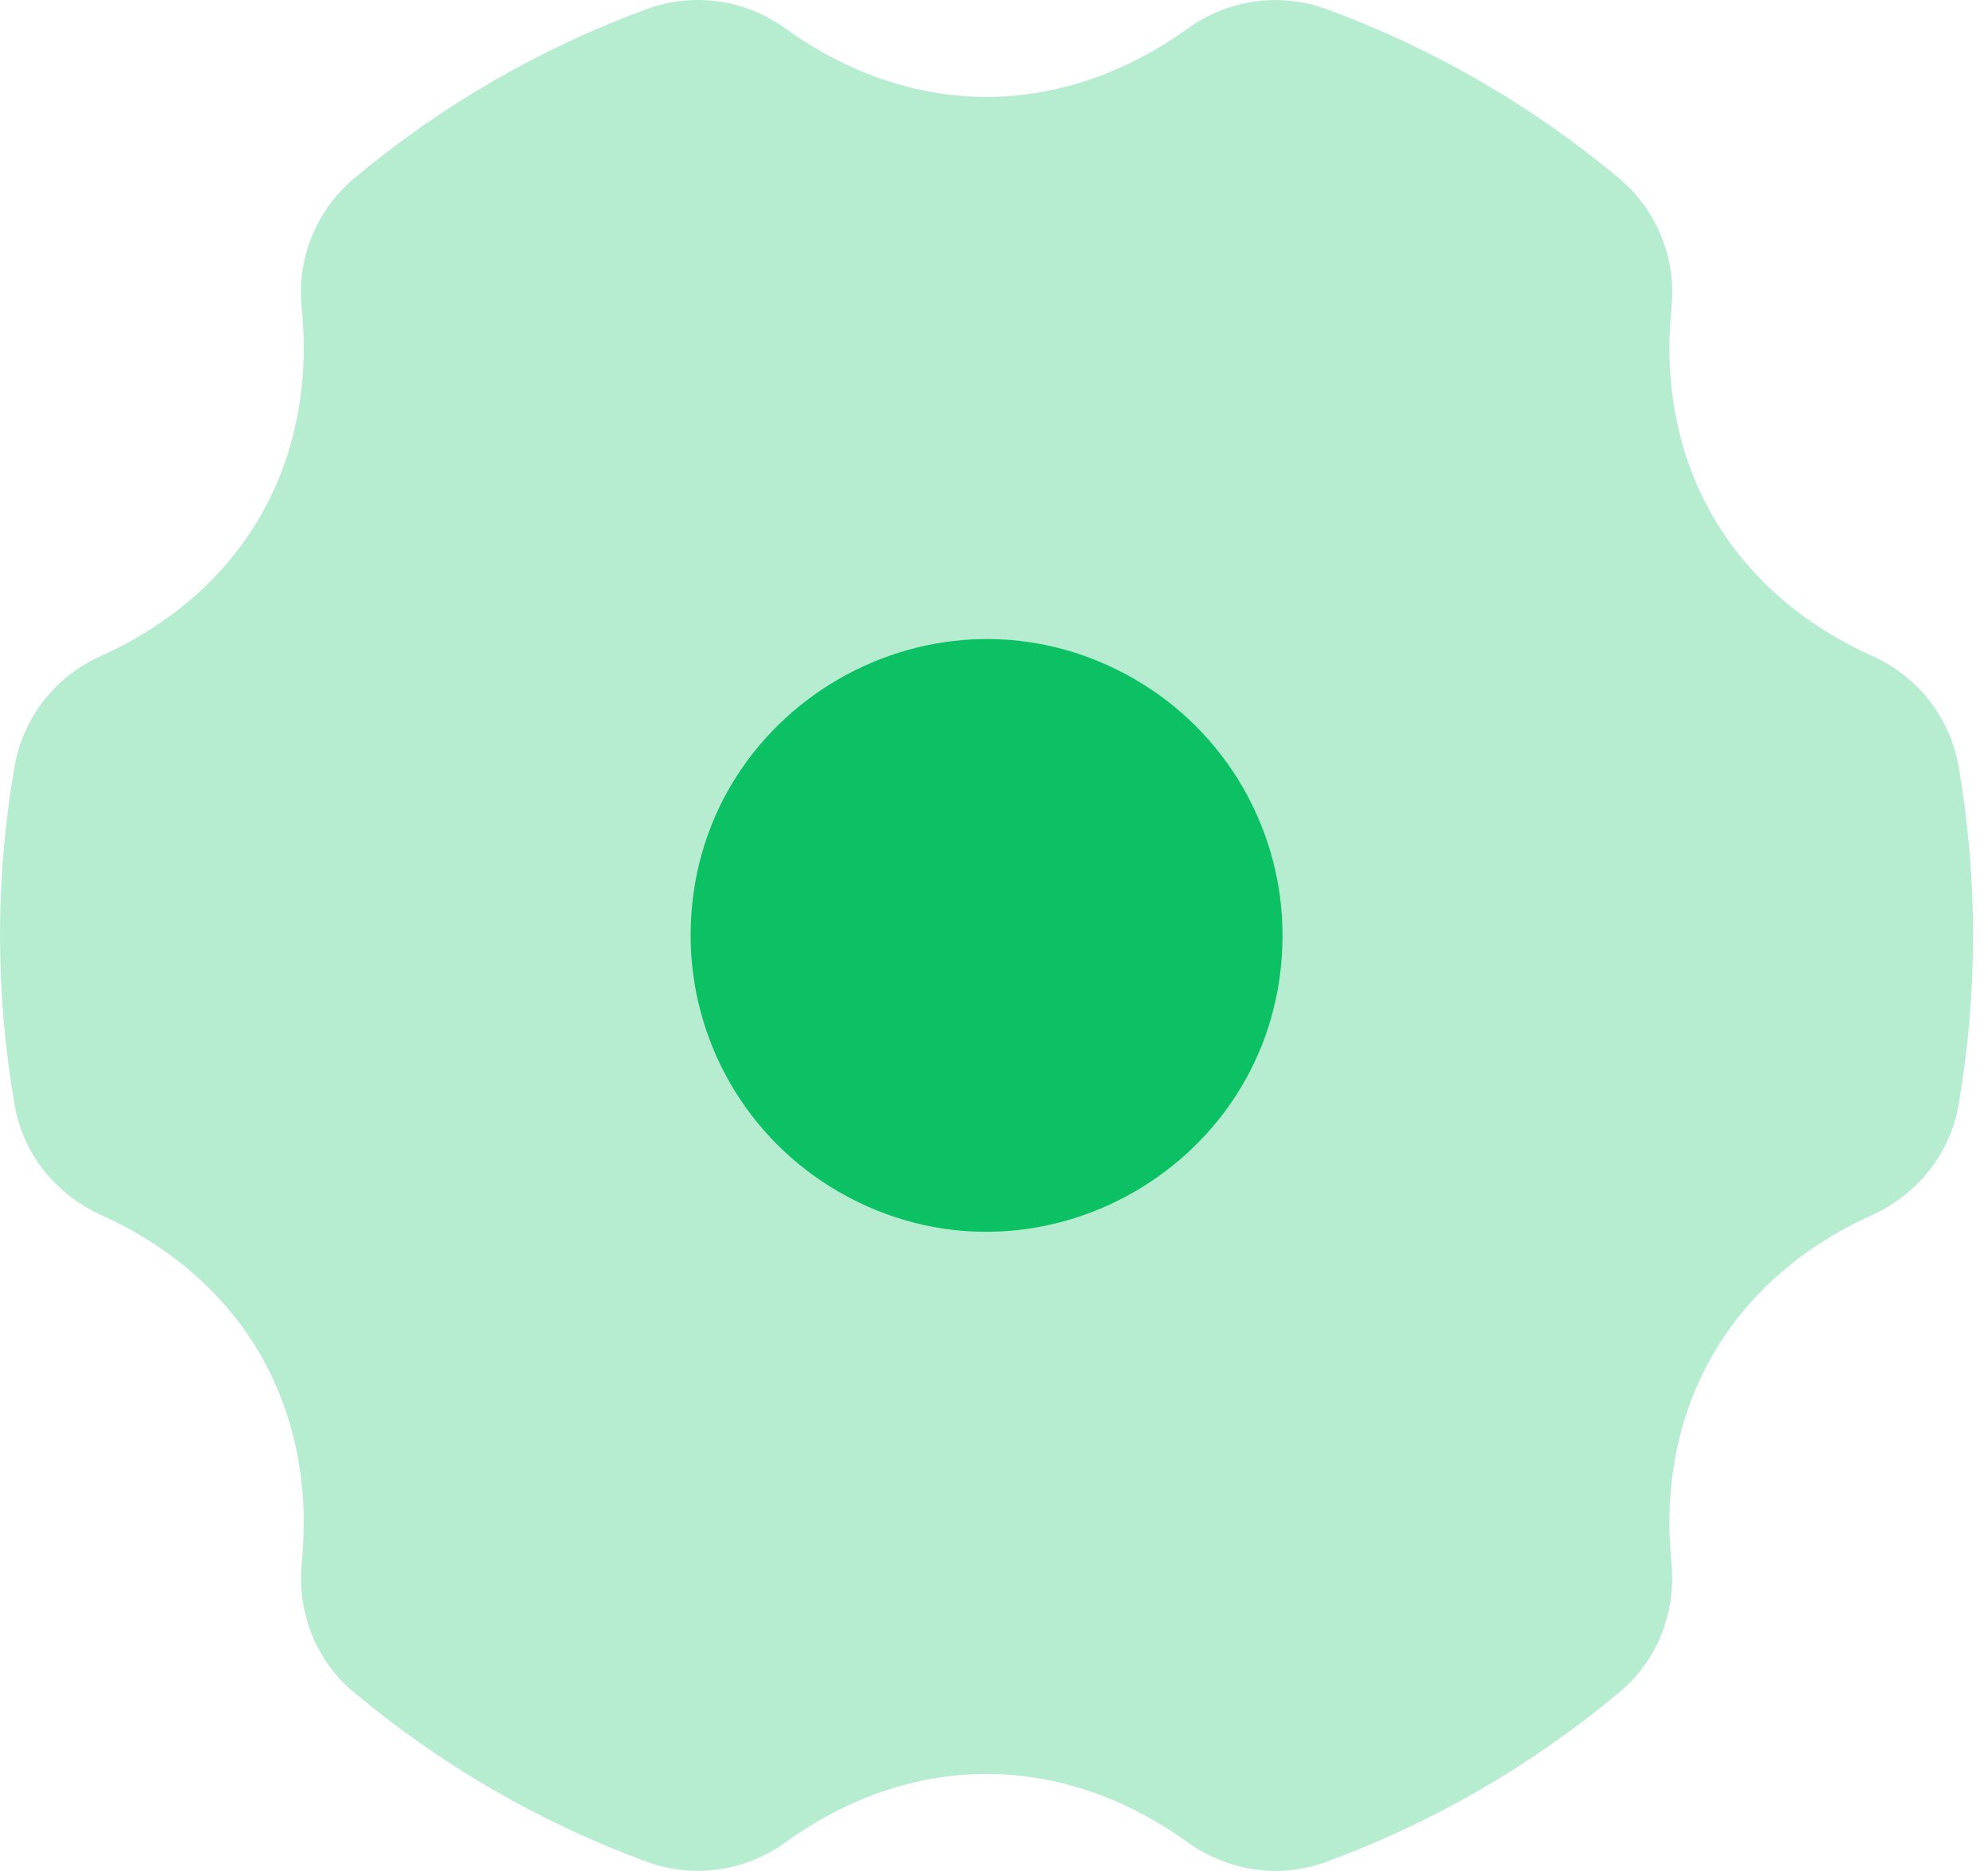
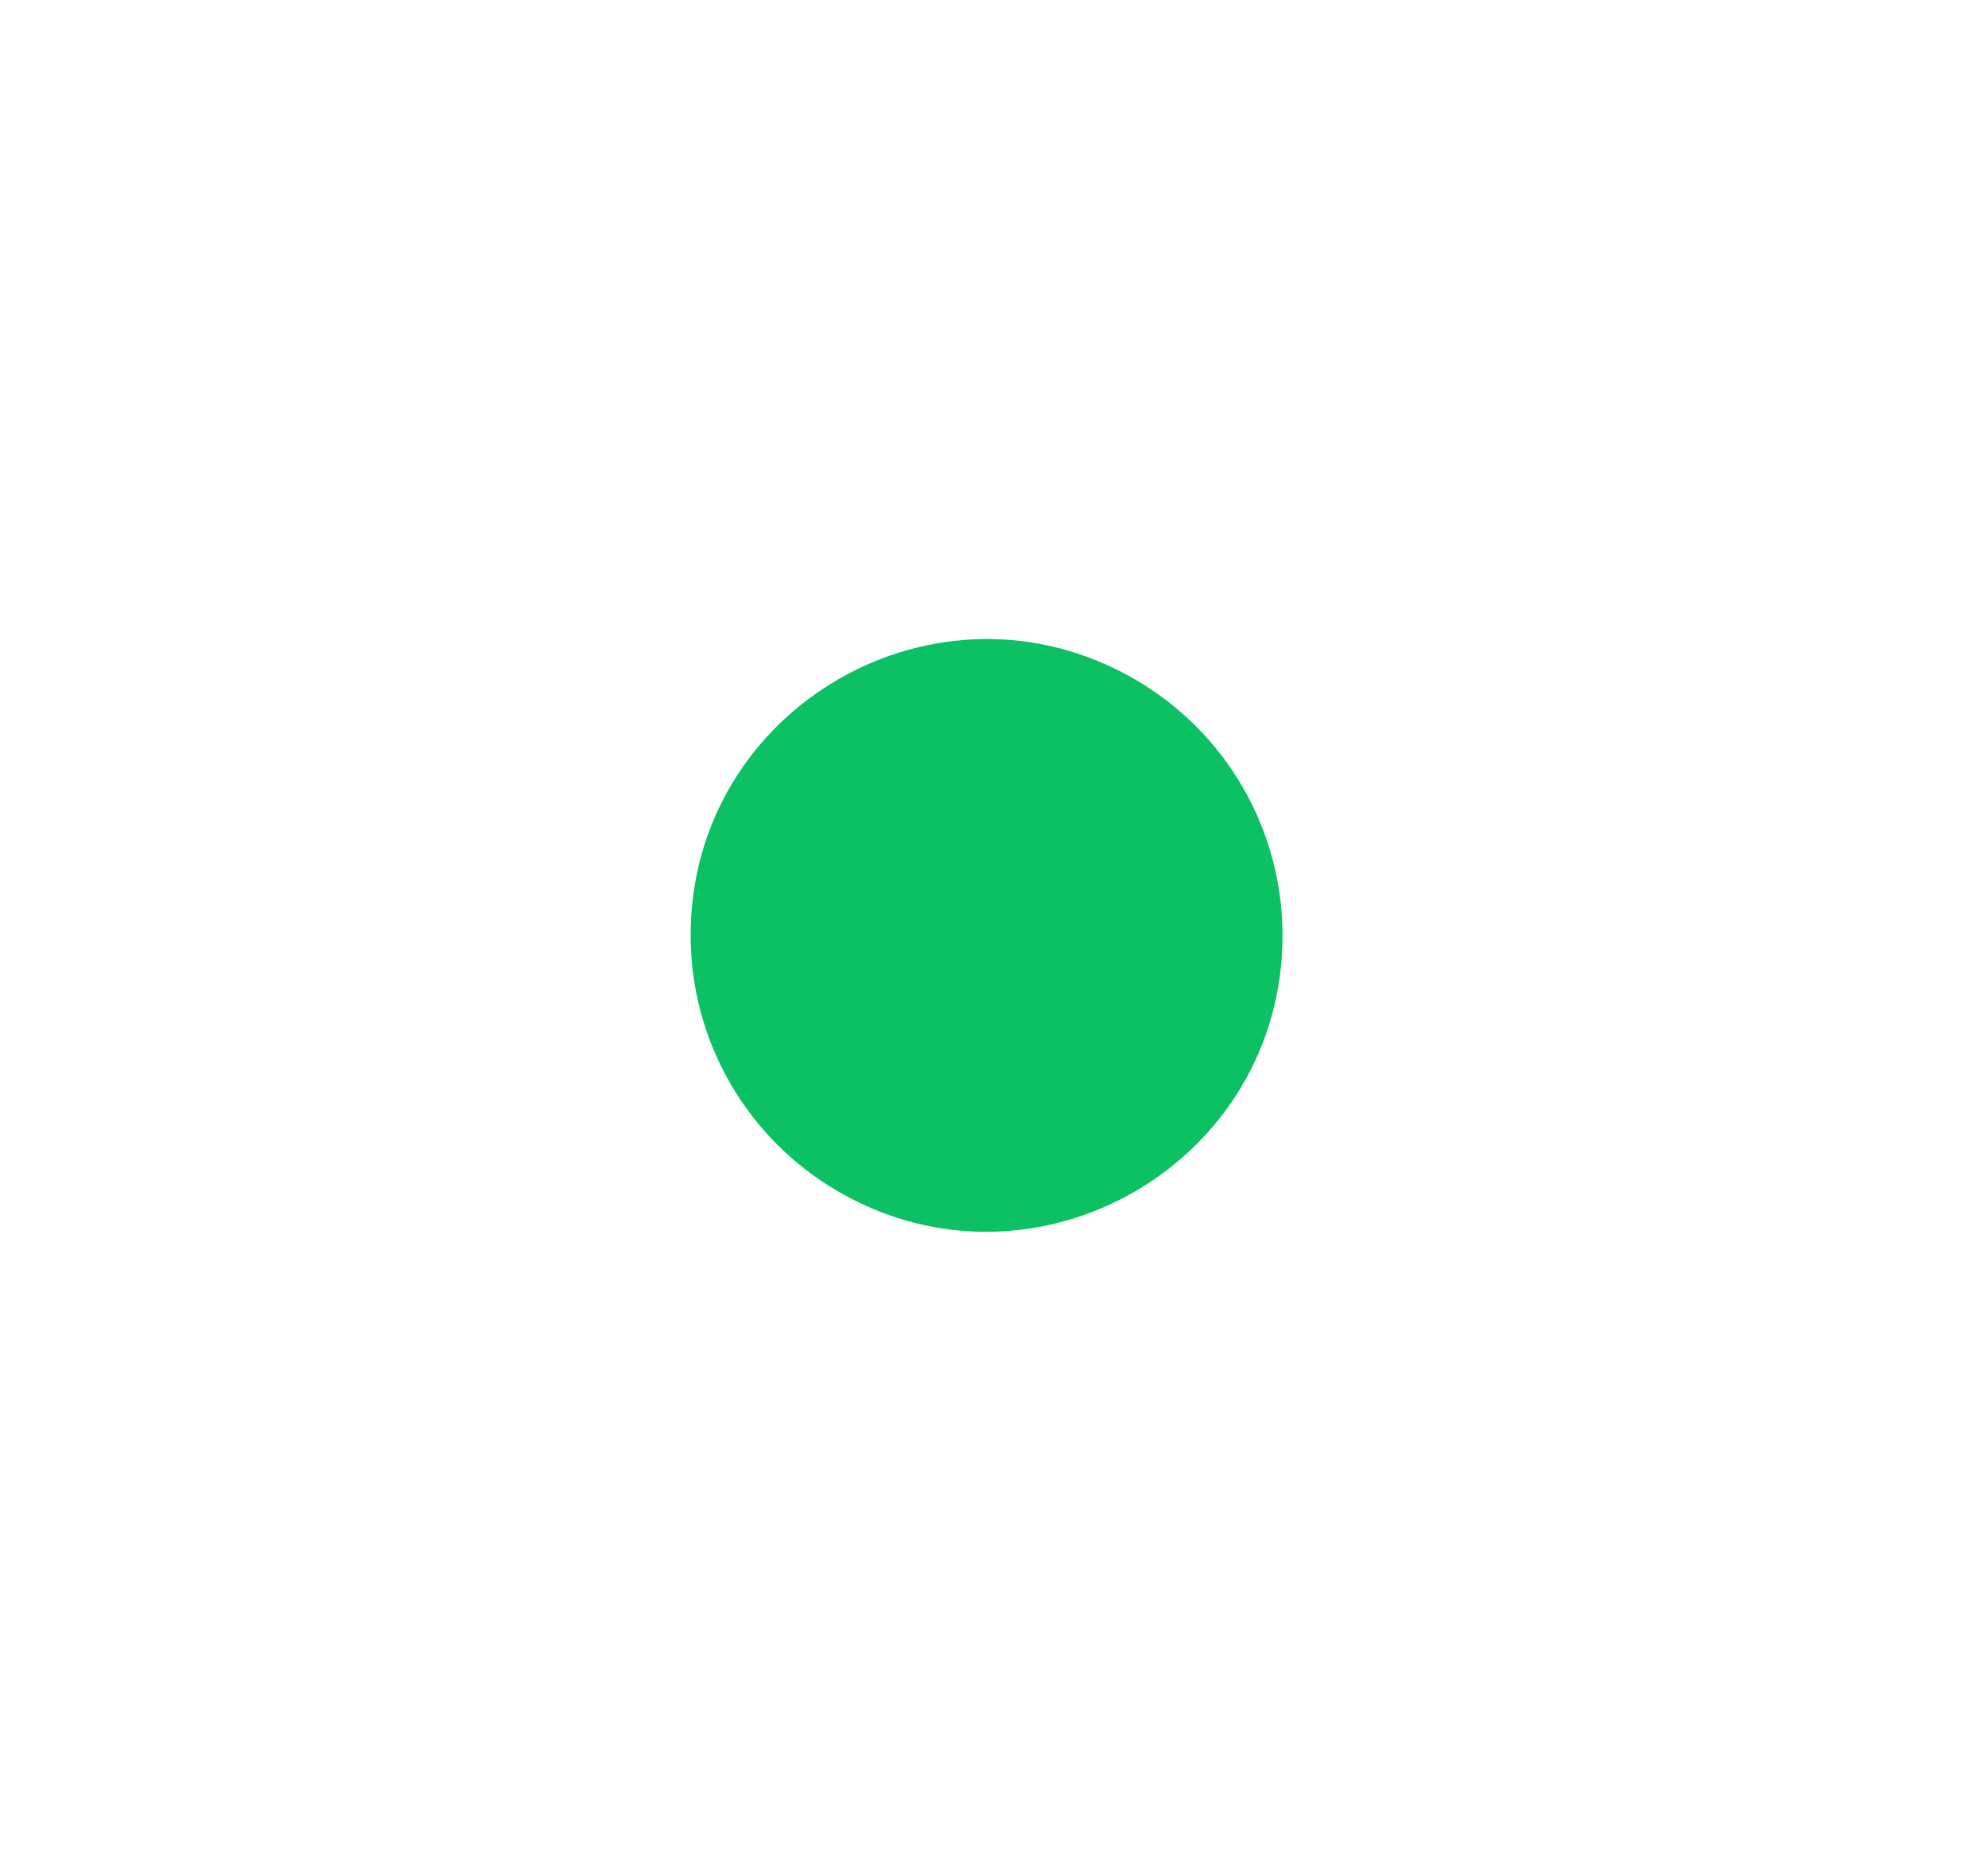
<svg xmlns="http://www.w3.org/2000/svg" width="51" height="48" viewBox="0 0 51 48" fill="none">
-   <path opacity="0.3" fill-rule="evenodd" clip-rule="evenodd" d="M20.159 0.738C19.655 0.369 19.069 0.129 18.451 0.039C17.832 -0.05 17.202 0.013 16.614 0.224C13.865 1.232 11.311 2.709 9.067 4.59C8.591 4.993 8.222 5.507 7.991 6.086C7.76 6.665 7.674 7.293 7.741 7.913C7.93 9.818 7.594 11.658 6.678 13.242C5.764 14.829 4.337 16.042 2.59 16.829C1.431 17.343 0.601 18.398 0.376 19.645C-0.125 22.526 -0.125 25.471 0.376 28.352C0.611 29.711 1.54 30.695 2.59 31.171C4.337 31.956 5.764 33.17 6.68 34.755C7.594 36.341 7.93 38.179 7.741 40.085C7.627 41.228 8.011 42.524 9.067 43.407C11.311 45.288 13.865 46.765 16.614 47.773C17.806 48.201 19.134 48.009 20.157 47.26C21.713 46.141 23.477 45.511 25.31 45.511C27.142 45.511 28.903 46.141 30.46 47.26C31.396 47.933 32.712 48.246 34.006 47.773C36.755 46.765 39.308 45.288 41.553 43.407C42.608 42.524 42.995 41.231 42.879 40.085C42.689 38.179 43.023 36.339 43.942 34.755C44.855 33.168 46.283 31.958 48.029 31.171C49.077 30.695 50.008 29.711 50.243 28.352C50.742 25.471 50.742 22.526 50.243 19.645C50.132 19.031 49.872 18.453 49.486 17.962C49.1 17.471 48.6 17.082 48.029 16.829C46.283 16.042 44.855 14.829 43.939 13.242C43.023 11.658 42.689 9.818 42.879 7.913C42.945 7.293 42.859 6.666 42.628 6.087C42.397 5.508 42.028 4.994 41.553 4.59C39.308 2.709 36.755 1.232 34.006 0.224C33.418 0.015 32.788 -0.048 32.17 0.041C31.553 0.131 30.967 0.37 30.462 0.738C28.903 1.854 27.139 2.486 25.31 2.486C23.48 2.486 21.716 1.856 20.159 0.738Z" fill="#0BC164" />
  <path fill-rule="evenodd" clip-rule="evenodd" d="M17.717 23.998C17.717 18.155 24.044 14.5 29.106 17.423C30.26 18.09 31.218 19.048 31.885 20.202C32.551 21.357 32.902 22.666 32.902 23.998C32.902 29.842 26.575 33.497 21.513 30.574C20.359 29.907 19.4 28.949 18.734 27.795C18.068 26.64 17.717 25.331 17.717 23.998Z" fill="#0BC164" />
</svg>